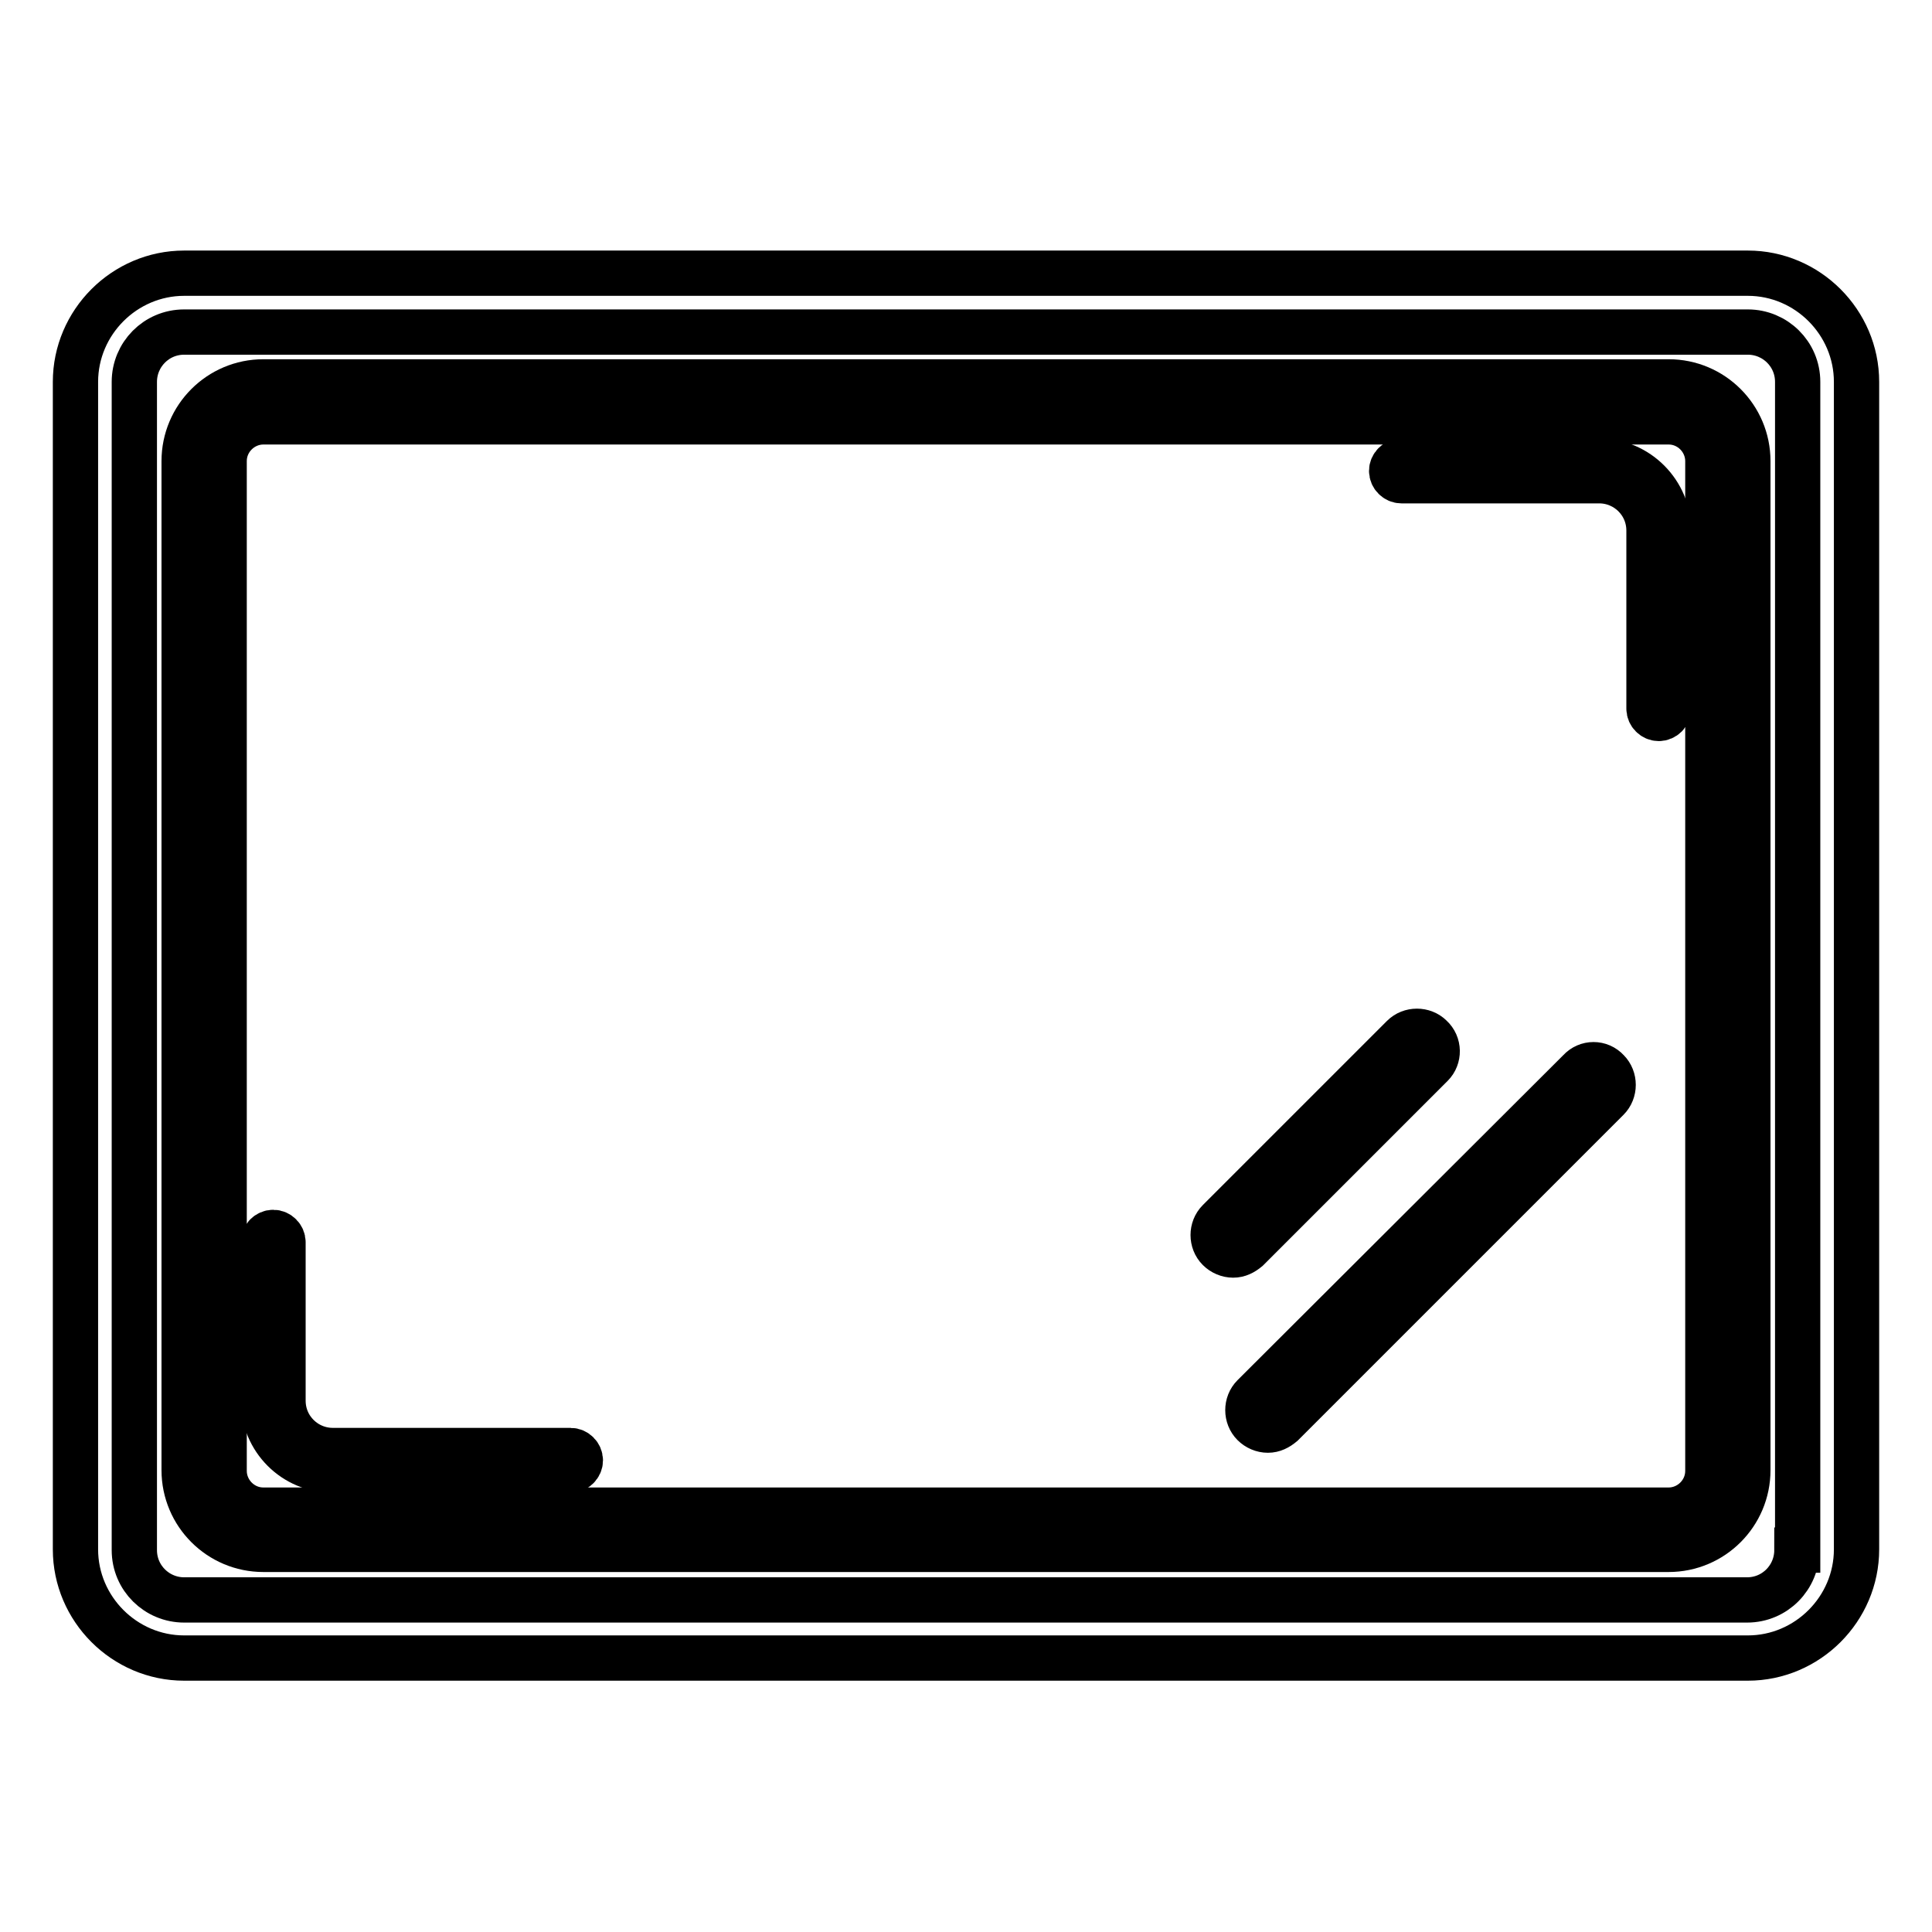
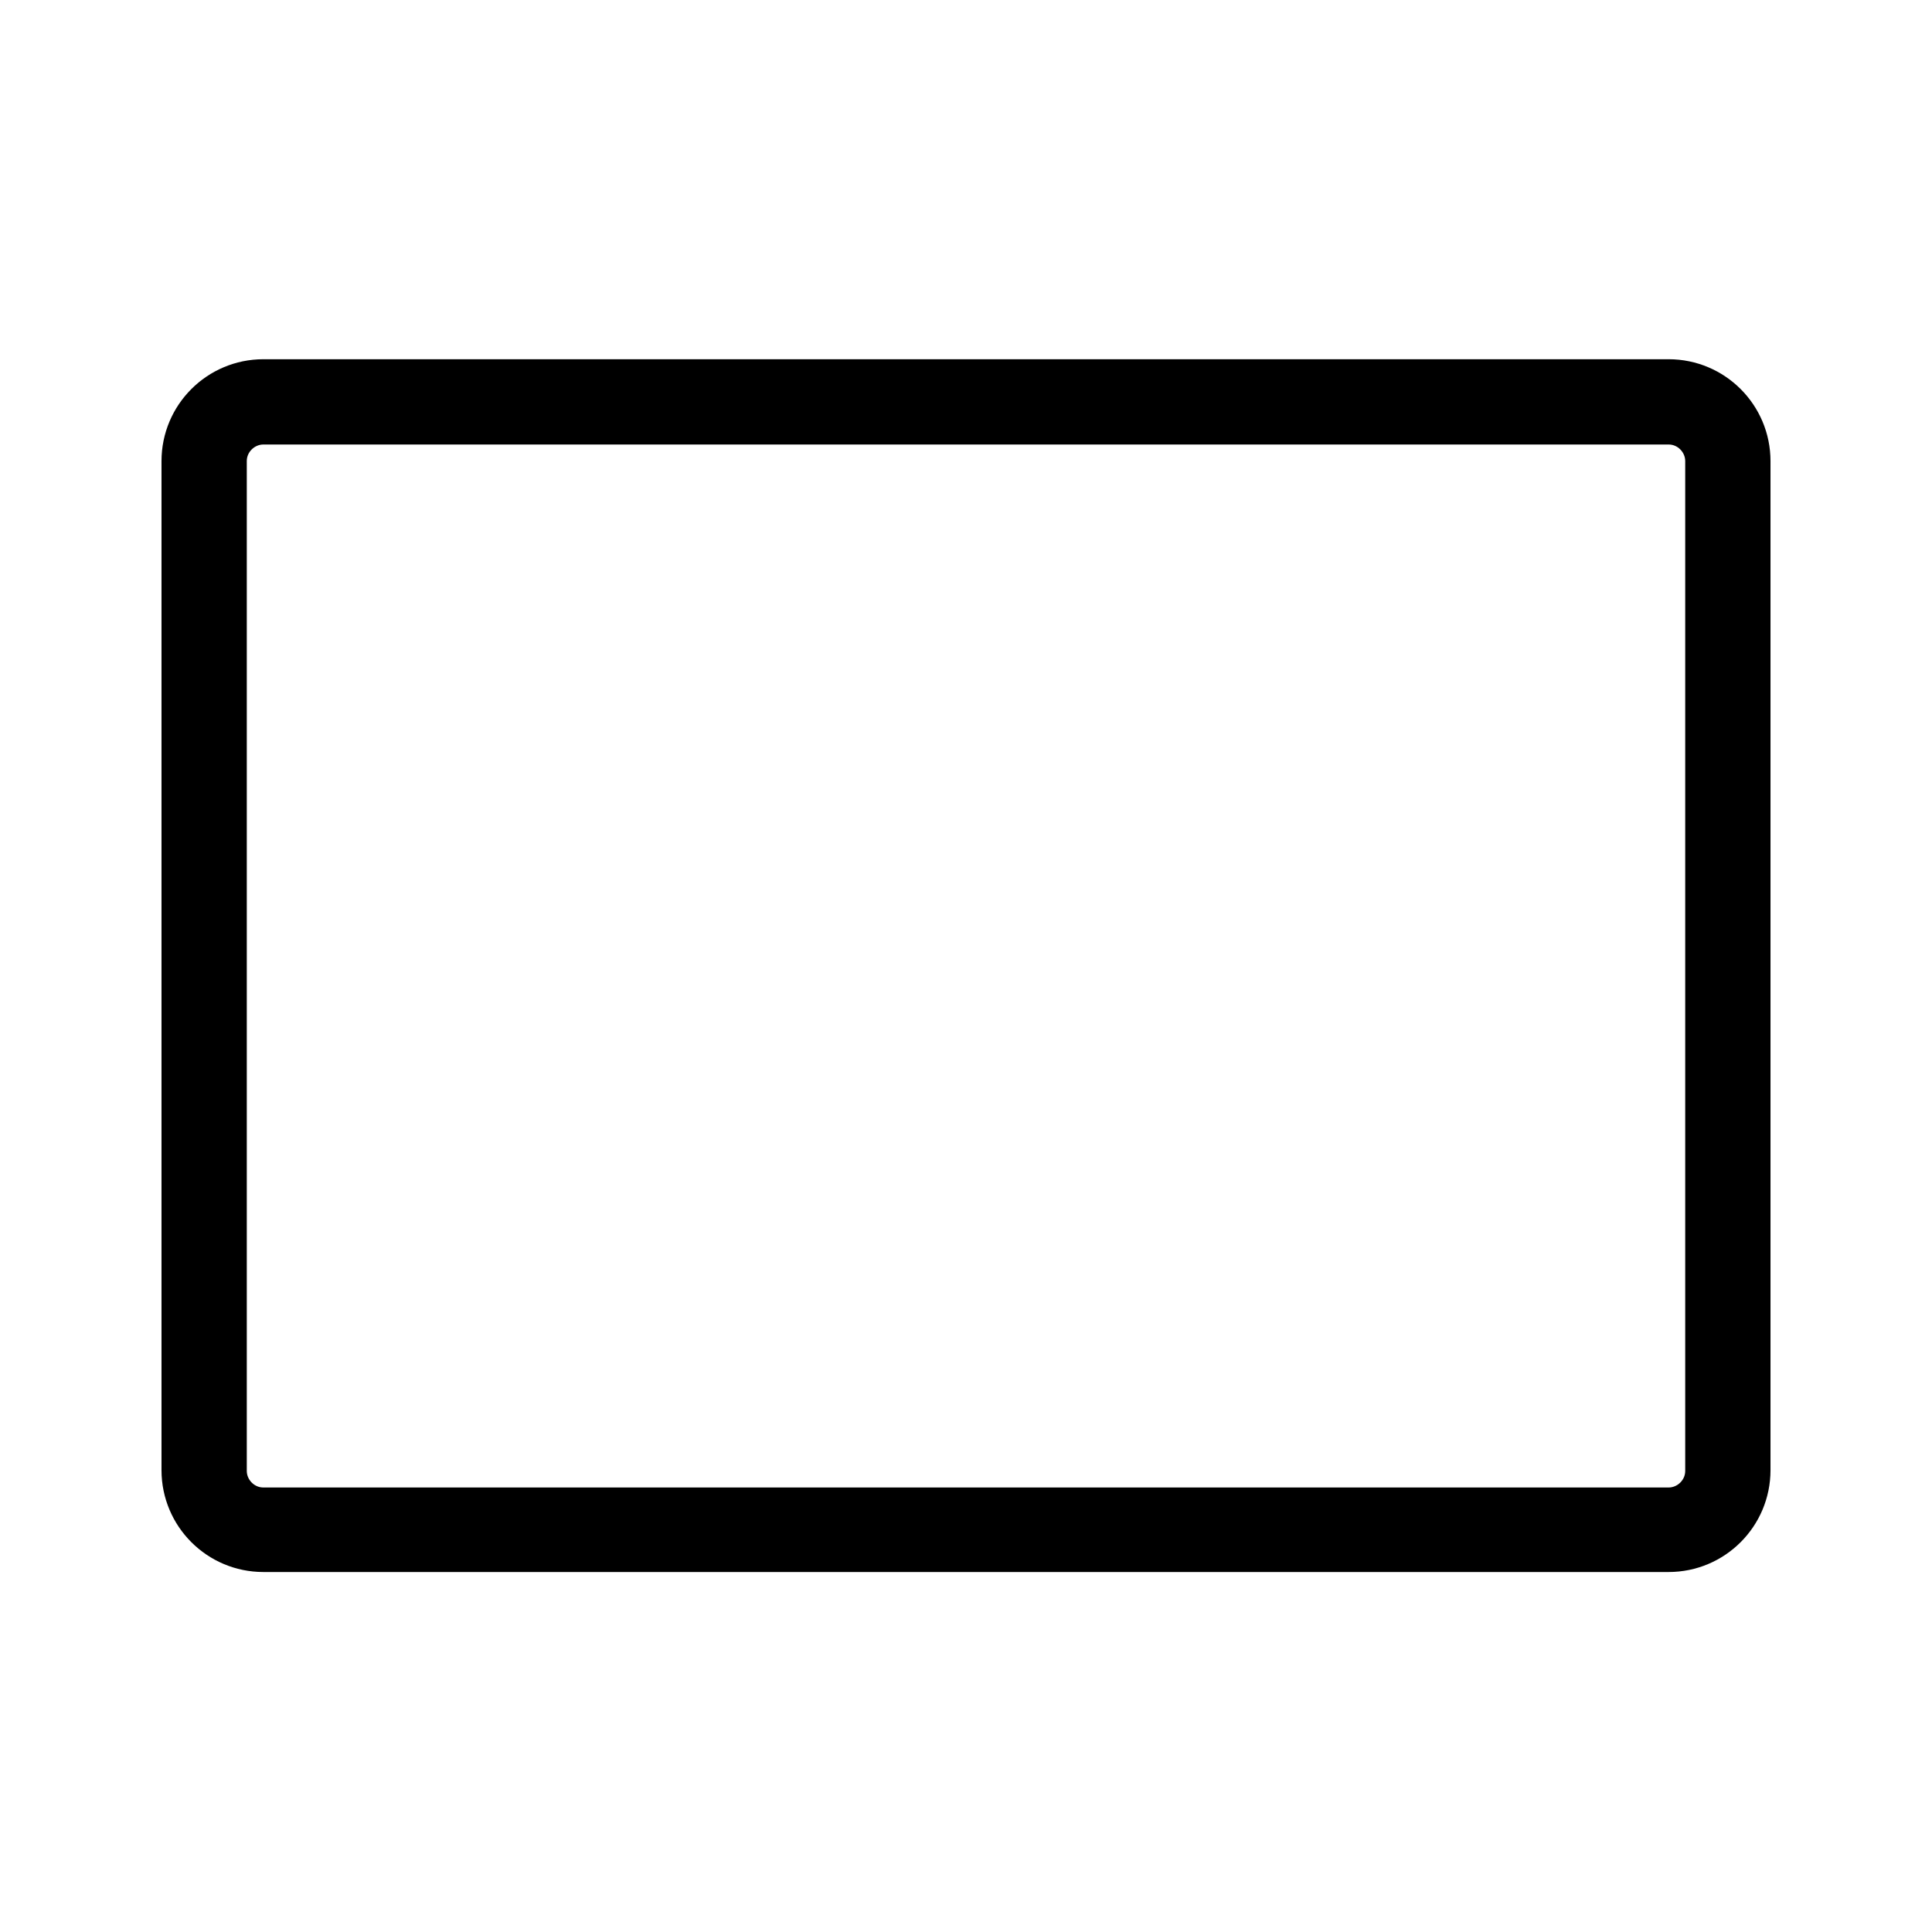
<svg xmlns="http://www.w3.org/2000/svg" version="1.1" x="0px" y="0px" viewBox="0 0 256 256" enable-background="new 0 0 256 256" xml:space="preserve">
  <g>
-     <path stroke-width="6" fill-opacity="0" stroke="#000000" d="M231.6,36.2H24.4c-7.9,0-14.4,6.5-14.4,14.4v154.7c0,7.9,6.5,14.4,14.4,14.4h207.2 c7.9,0,14.4-6.5,14.4-14.4V50.6C246,42.7,239.5,36.2,231.6,36.2z M238.1,205.4c0,3.6-2.9,6.6-6.6,6.6H24.4c-3.6,0-6.6-2.9-6.6-6.6 V50.6c0-3.6,2.9-6.6,6.6-6.6h207.2c3.6,0,6.6,2.9,6.6,6.6V205.4z" />
-     <path stroke-width="6" fill-opacity="0" stroke="#000000" d="M221.1,50.6H34.9c-5.8,0-10.5,4.7-10.5,10.5v133.7c0,5.8,4.7,10.5,10.5,10.5h186.2 c5.8,0,10.5-4.7,10.5-10.5V61.1C231.6,55.3,226.9,50.6,221.1,50.6z M226.3,194.9c0,2.9-2.4,5.2-5.2,5.2H34.9 c-2.9,0-5.2-2.4-5.2-5.2V61.1c0-2.9,2.4-5.2,5.2-5.2h186.2c2.9,0,5.2,2.4,5.2,5.2V194.9z" />
-     <path stroke-width="6" fill-opacity="0" stroke="#000000" d="M75.6,192.2H44.1c-3.6,0-6.6-2.9-6.6-6.6v-21c0-0.7-0.6-1.3-1.3-1.3s-1.3,0.6-1.3,1.3v21 c0,5.1,4.1,9.2,9.2,9.2h31.5c0.7,0,1.3-0.6,1.3-1.3S76.3,192.2,75.6,192.2z M211.9,61.1h-26.2c-0.7,0-1.3,0.6-1.3,1.3 s0.6,1.3,1.3,1.3h26.2c3.6,0,6.6,2.9,6.6,6.6v23.6c0,0.7,0.6,1.3,1.3,1.3s1.3-0.6,1.3-1.3V70.3C221.1,65.3,217,61.1,211.9,61.1z  M209.3,141.9L166.1,185c-1,1-1,2.7,0,3.7c0.5,0.5,1.2,0.8,1.9,0.8c0.7,0,1.3-0.3,1.9-0.8l43.1-43.1c1-1,1-2.7,0-3.7 C212,140.8,210.3,140.8,209.3,141.9L209.3,141.9z M189.6,137.4c-1-1-2.7-1-3.7,0l-24.4,24.4c-1,1-1,2.7,0,3.7 c0.5,0.5,1.2,0.8,1.9,0.8c0.7,0,1.3-0.3,1.9-0.8l24.4-24.4C190.7,140.1,190.7,138.4,189.6,137.4z" />
+     <path stroke-width="6" fill-opacity="0" stroke="#000000" d="M221.1,50.6H34.9c-5.8,0-10.5,4.7-10.5,10.5v133.7c0,5.8,4.7,10.5,10.5,10.5h186.2 c5.8,0,10.5-4.7,10.5-10.5V61.1C231.6,55.3,226.9,50.6,221.1,50.6z M226.3,194.9c0,2.9-2.4,5.2-5.2,5.2H34.9 c-2.9,0-5.2-2.4-5.2-5.2V61.1c0-2.9,2.4-5.2,5.2-5.2h186.2c2.9,0,5.2,2.4,5.2,5.2z" />
  </g>
</svg>